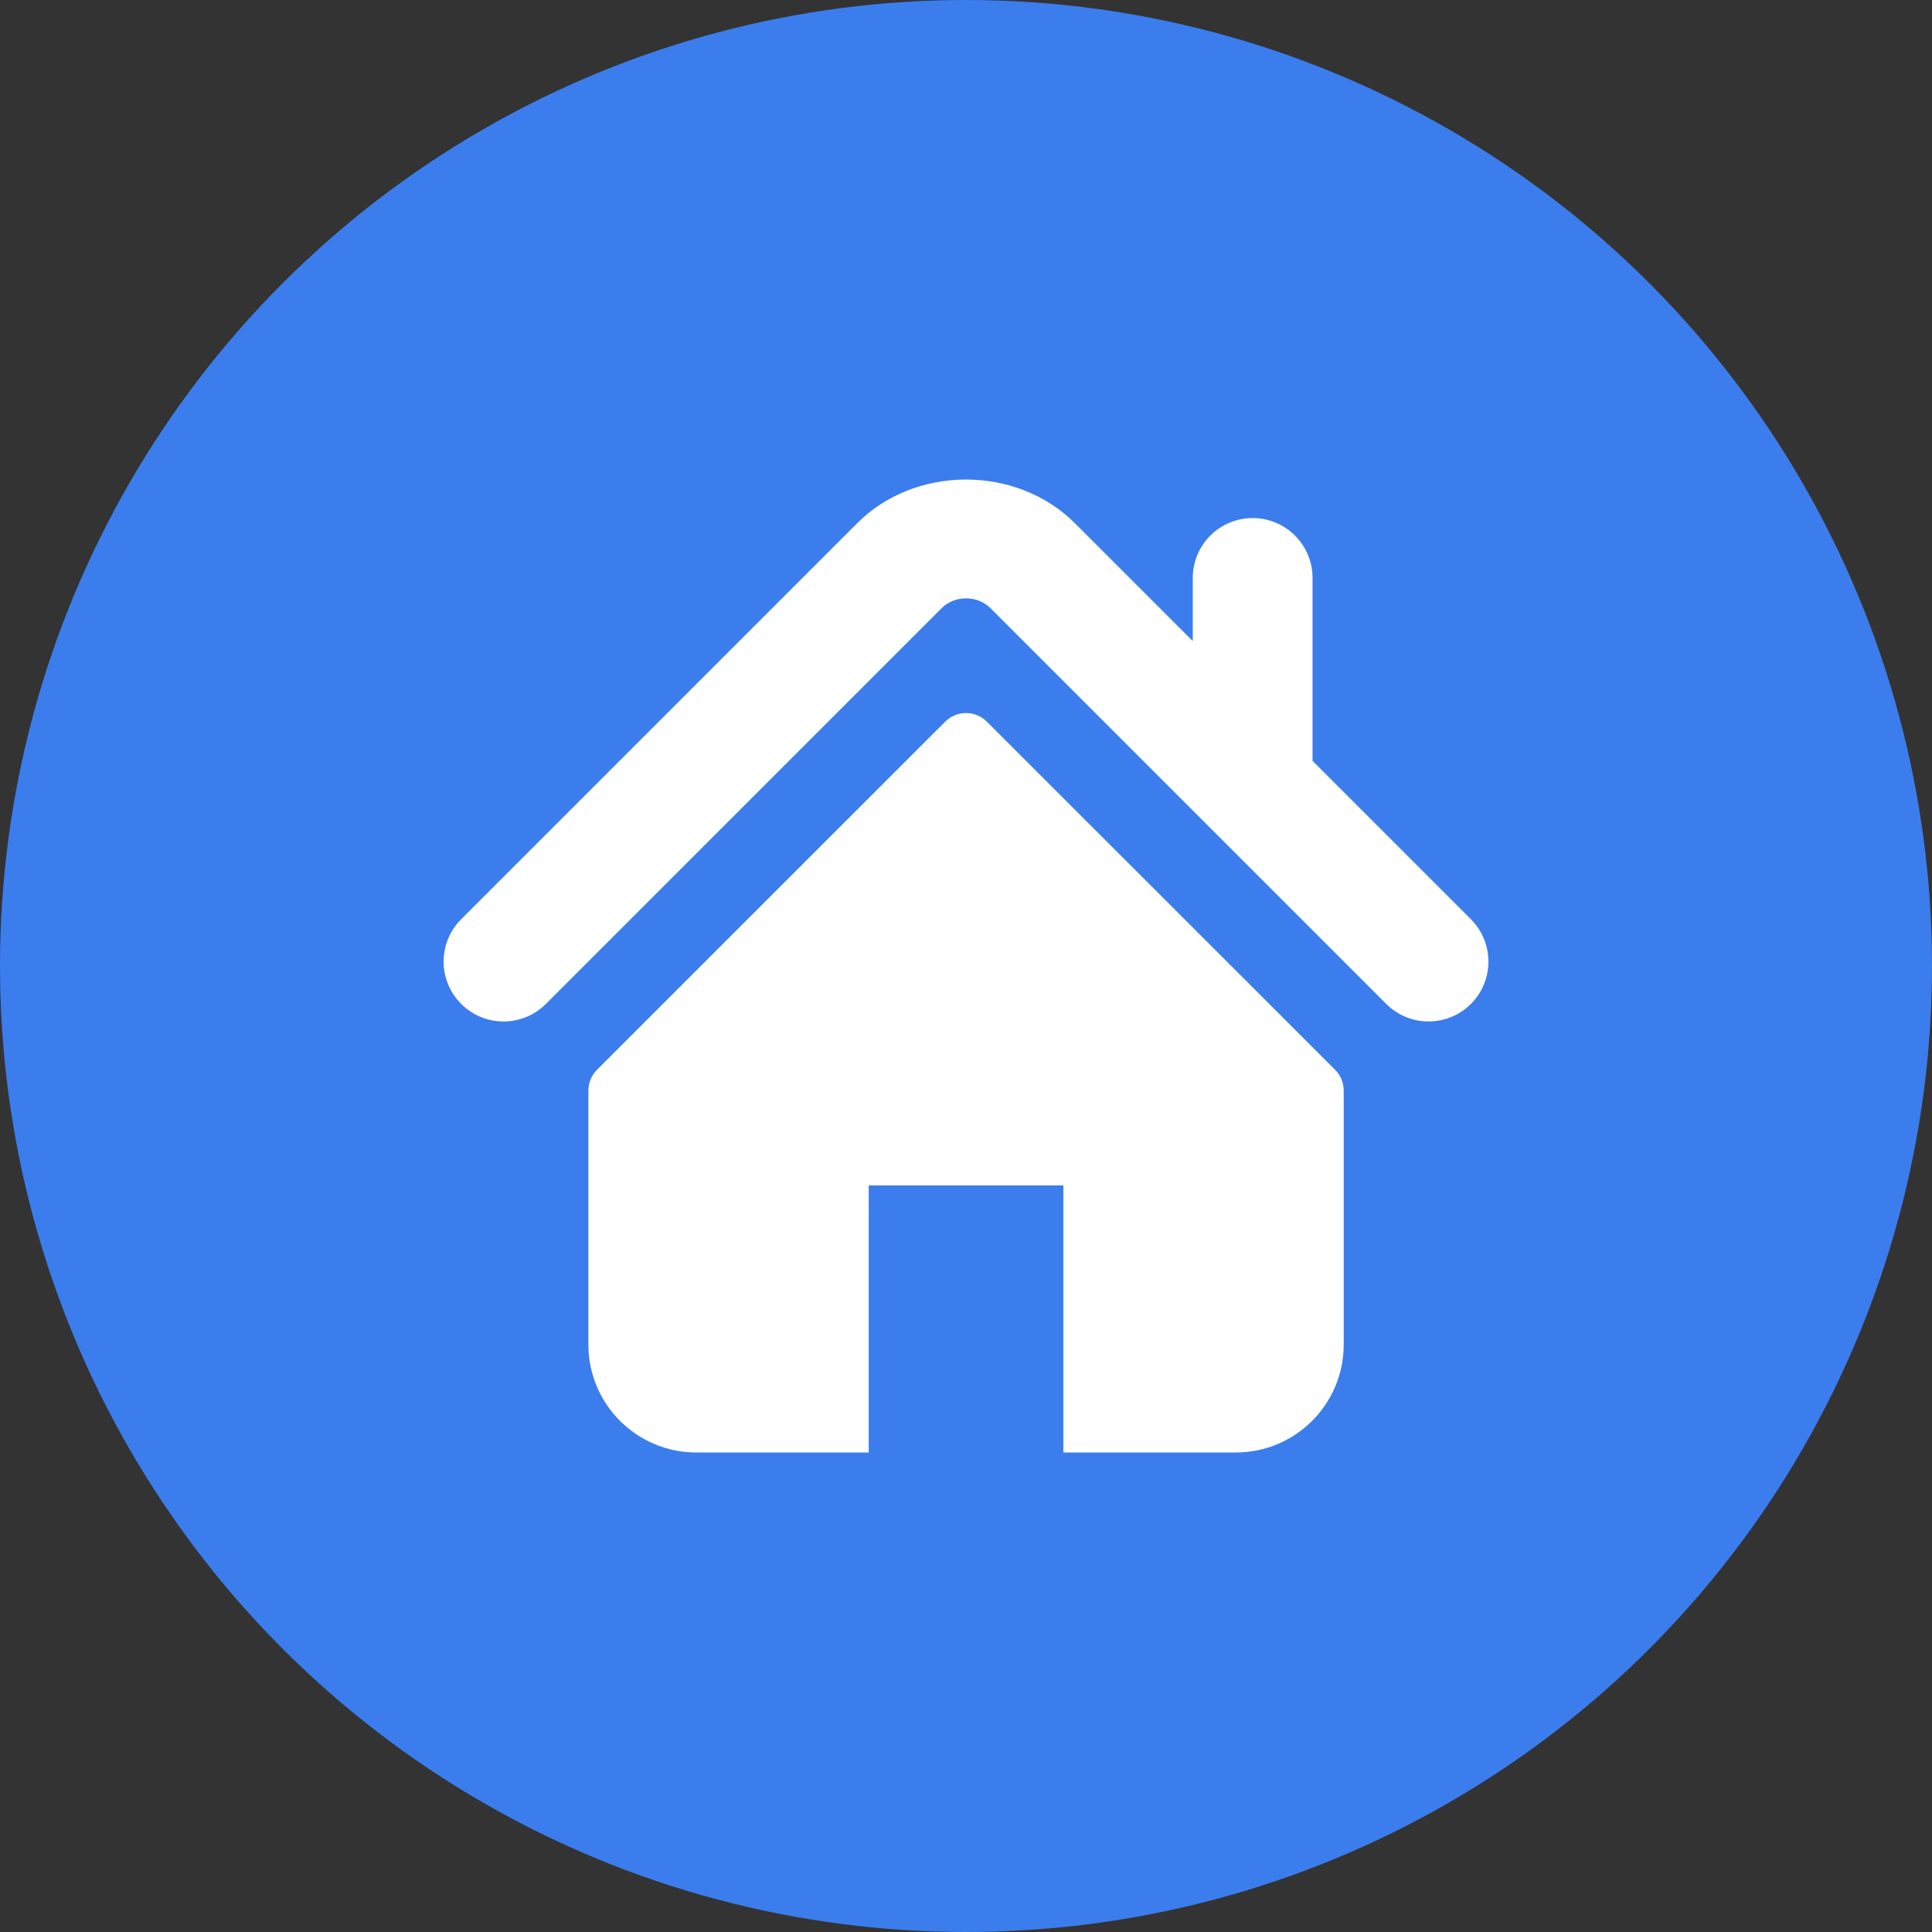
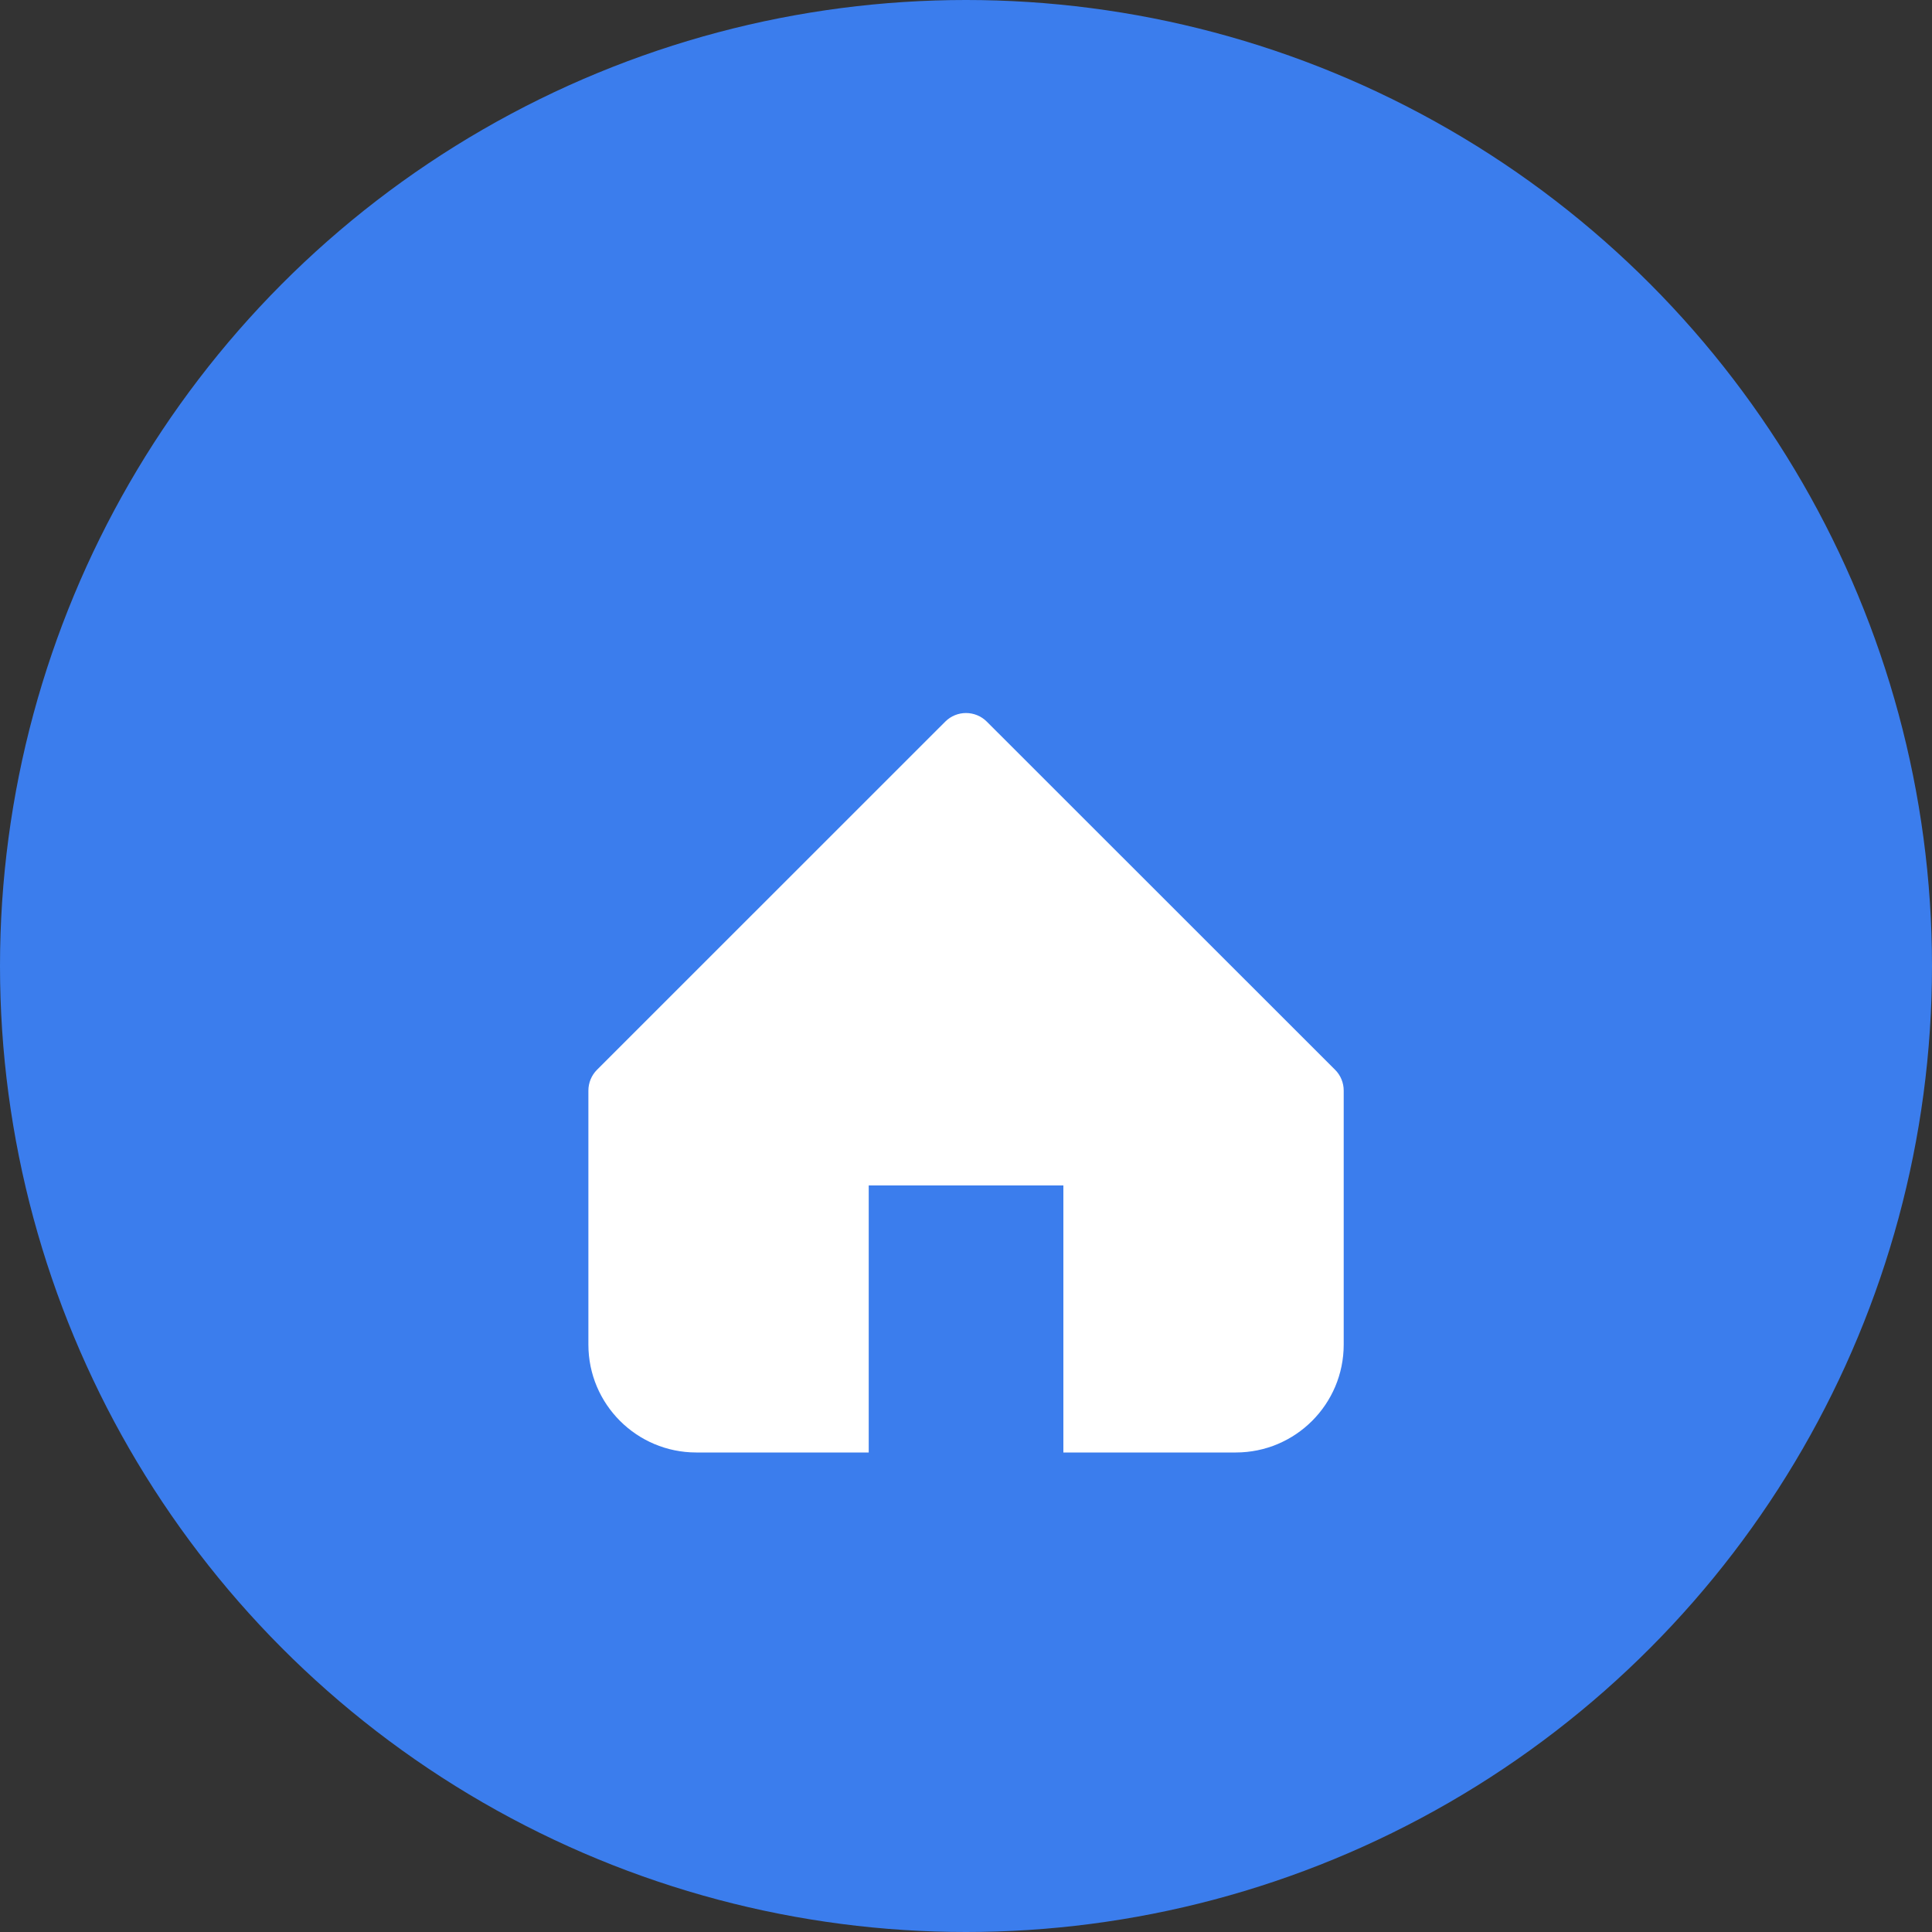
<svg xmlns="http://www.w3.org/2000/svg" version="1.1" id="Capa_1" x="0px" y="0px" width="40px" height="40px" viewBox="0 0 40 40" style="enable-background:new 0 0 40 40;" xml:space="preserve">
  <rect x="0" y="0" width="40" height="40" fill="#333333" stroke="none" />
  <style type="text/css">
	.st0{fill:#3B7DED;}
	.st1{fill:#FFFFFF;}
</style>
  <circle class="st0" cx="20" cy="20" r="20" />
  <g>
    <g>
      <g>
-         <path class="st1" d="M30.453,19.031l-3.278-3.278v-3.787c0-0.685-0.555-1.24-1.241-1.24c-0.684,0-1.239,0.555-1.239,1.24v1.307     l-2.441-2.441c-1.207-1.206-3.305-1.204-4.509,0.002l-8.197,8.197c-0.484,0.485-0.484,1.269,0,1.754     c0.484,0.485,1.27,0.485,1.754,0l8.197-8.197c0.267-0.266,0.738-0.266,1.003-0.001l8.198,8.198     c0.243,0.242,0.56,0.363,0.877,0.363c0.317,0,0.635-0.121,0.877-0.363C30.937,20.301,30.937,19.516,30.453,19.031z" />
        <path class="st1" d="M20.431,14.941c-0.238-0.238-0.624-0.238-0.861,0l-7.21,7.208c-0.114,0.114-0.178,0.269-0.178,0.431v5.258     c0,1.234,1,2.234,2.234,2.234h3.57v-5.529h4.03v5.529h3.57c1.234,0,2.234-1,2.234-2.234V22.58c0-0.162-0.064-0.318-0.178-0.431     L20.431,14.941z" />
      </g>
    </g>
  </g>
</svg>